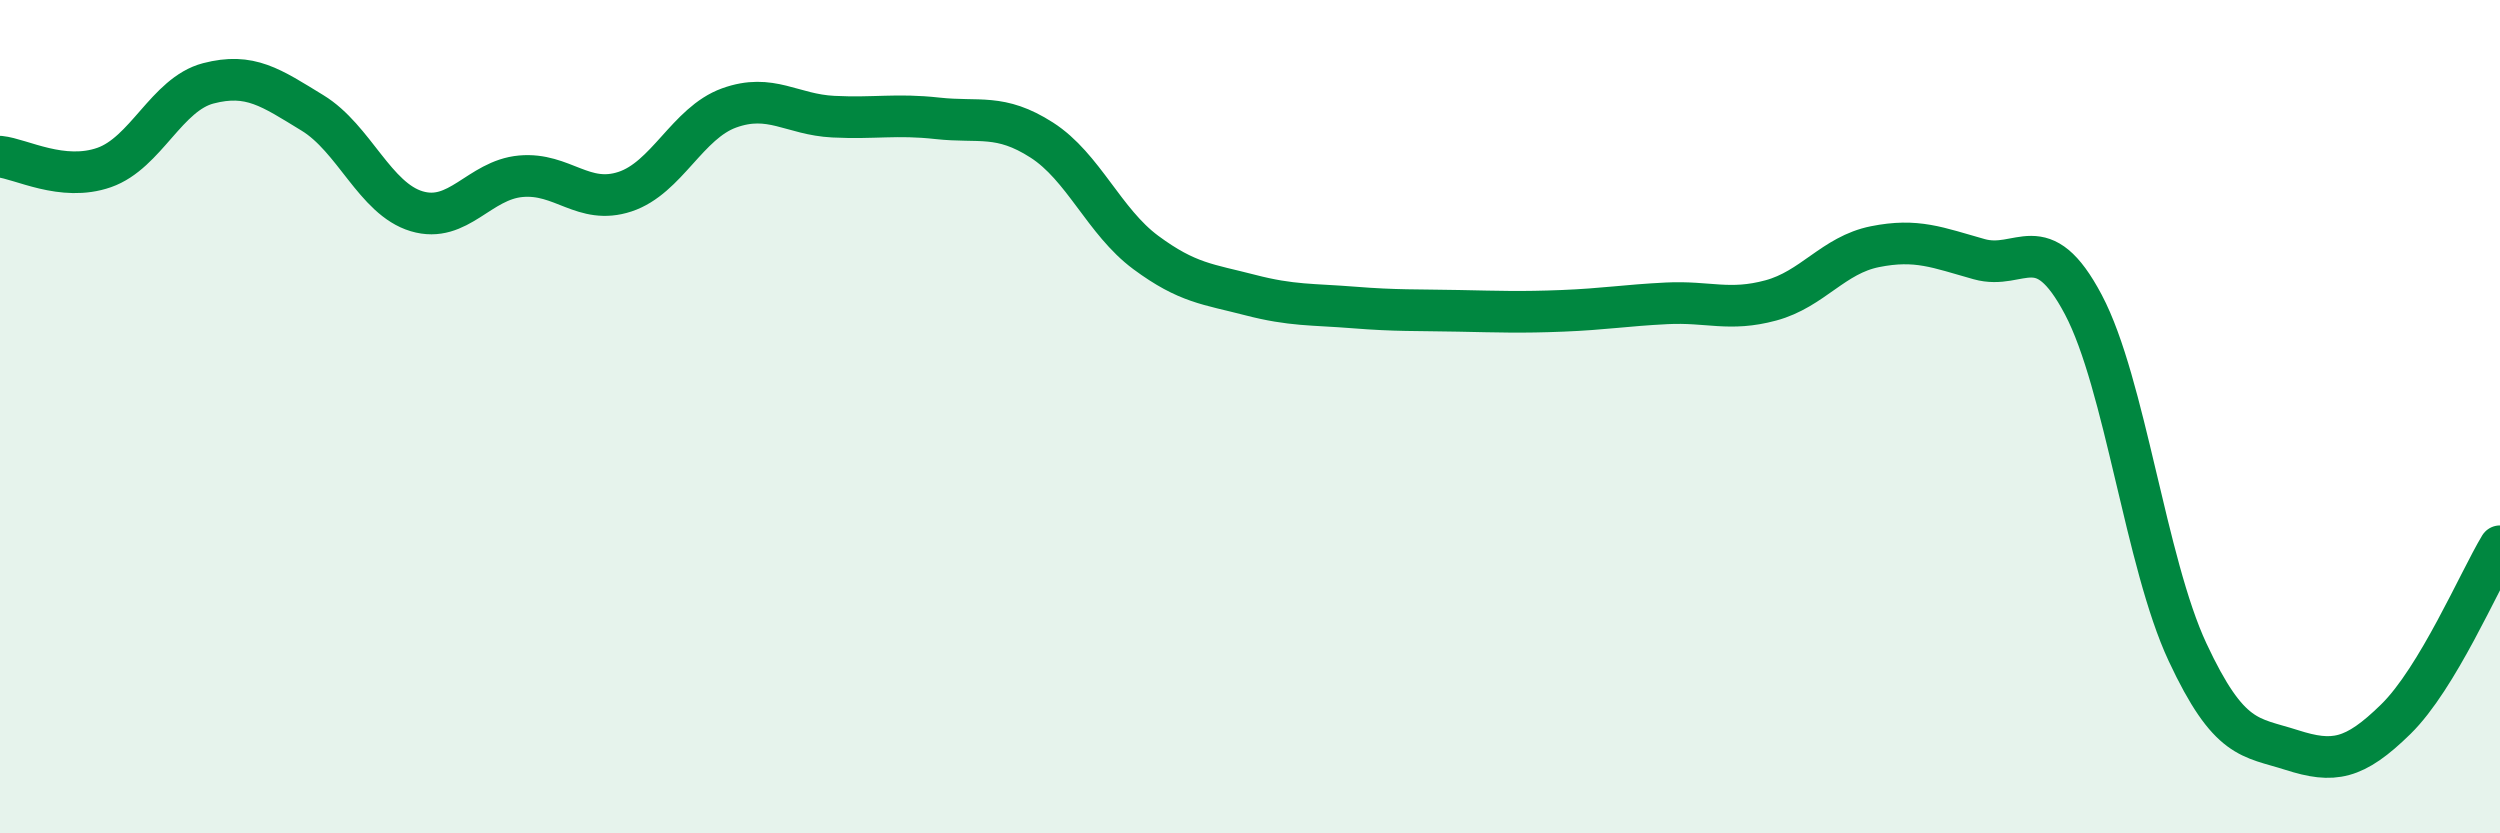
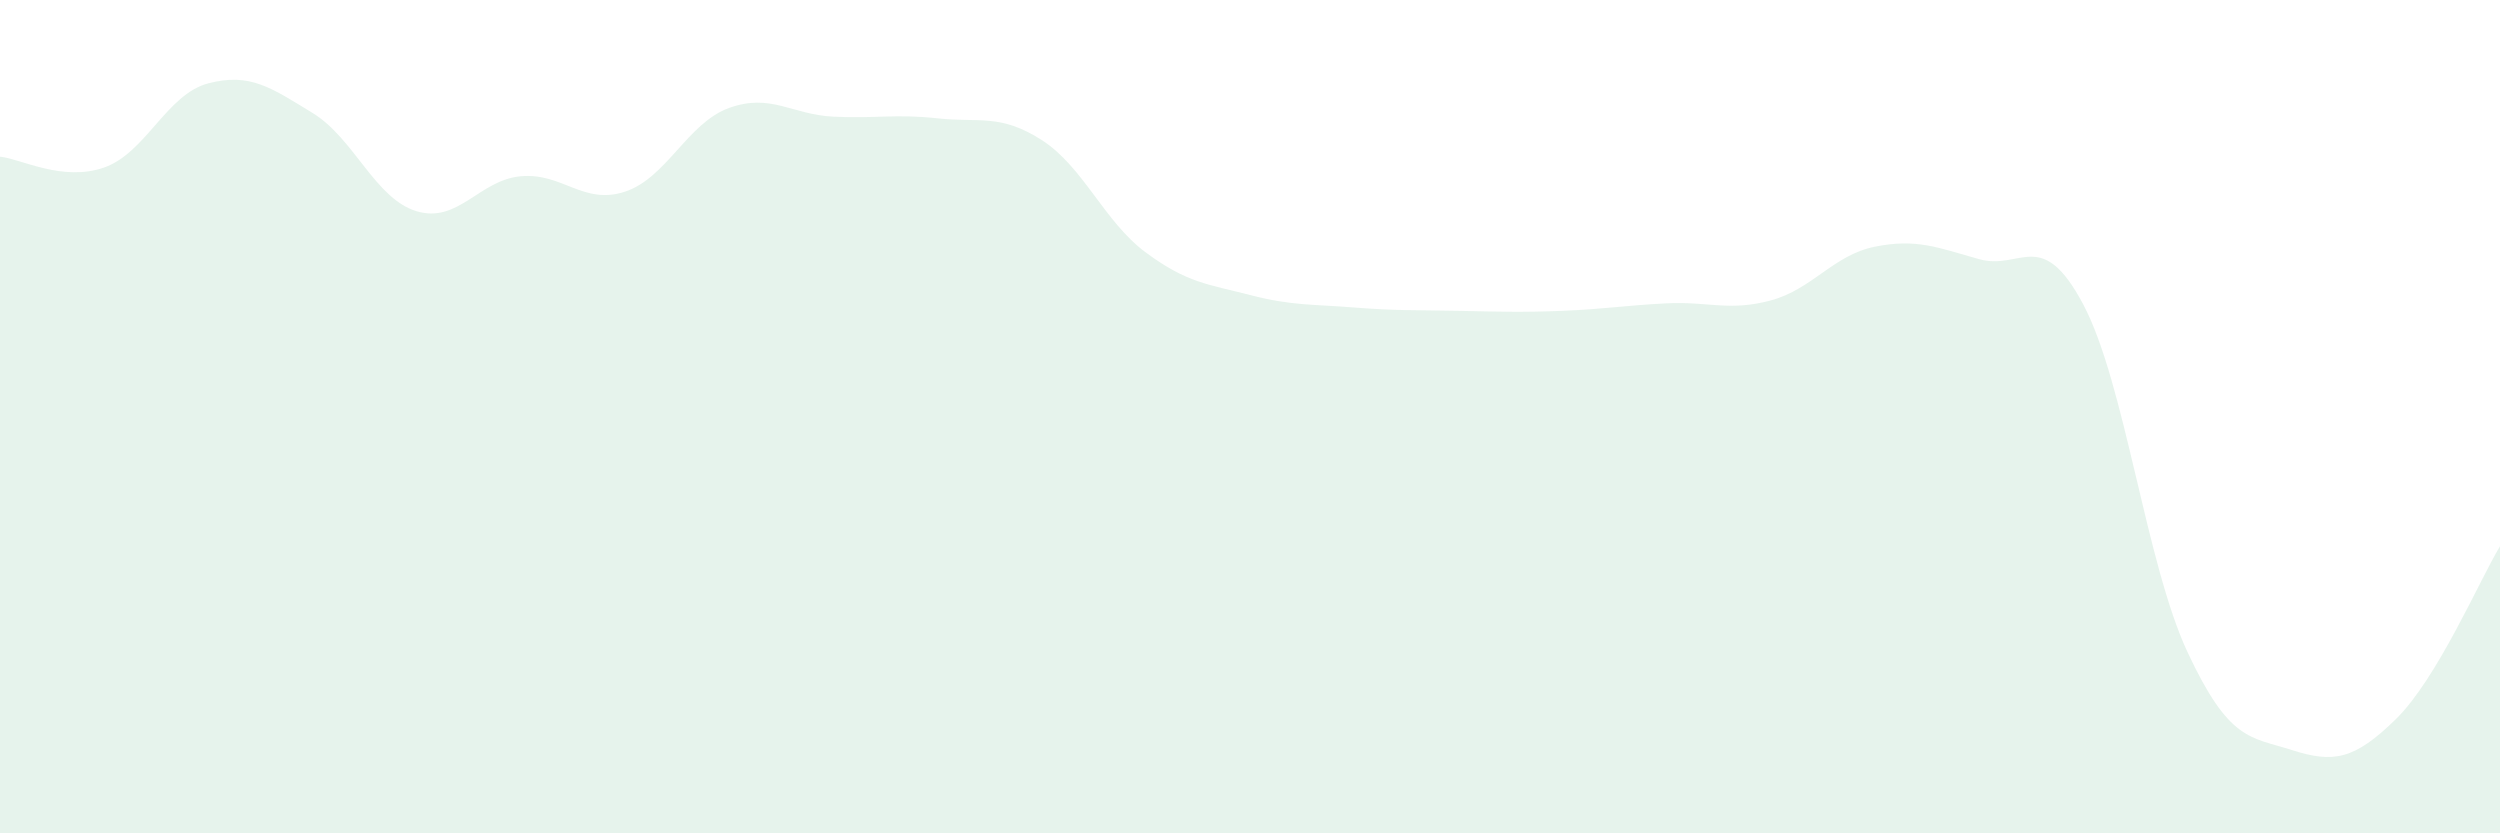
<svg xmlns="http://www.w3.org/2000/svg" width="60" height="20" viewBox="0 0 60 20">
  <path d="M 0,3.76 C 0.5,3.81 1.5,4.37 2.5,4.02 C 3.5,3.67 4,2.26 5,2 C 6,1.74 6.5,2.1 7.5,2.71 C 8.5,3.32 9,4.77 10,5.07 C 11,5.37 11.5,4.32 12.5,4.23 C 13.5,4.14 14,4.93 15,4.6 C 16,4.27 16.5,2.95 17.5,2.59 C 18.5,2.23 19,2.75 20,2.8 C 21,2.85 21.5,2.73 22.5,2.84 C 23.5,2.95 24,2.72 25,3.36 C 26,4 26.5,5.32 27.5,6.06 C 28.5,6.8 29,6.82 30,7.08 C 31,7.34 31.5,7.3 32.5,7.38 C 33.5,7.46 34,7.44 35,7.46 C 36,7.48 36.5,7.5 37.5,7.46 C 38.5,7.42 39,7.33 40,7.28 C 41,7.23 41.5,7.48 42.5,7.21 C 43.5,6.94 44,6.12 45,5.92 C 46,5.72 46.5,5.94 47.5,6.22 C 48.5,6.5 49,5.42 50,7.31 C 51,9.2 51.5,13.51 52.5,15.65 C 53.5,17.79 54,17.68 55,18 C 56,18.32 56.5,18.24 57.5,17.26 C 58.5,16.28 59.5,13.94 60,13.11L60 20L0 20Z" fill="#008740" opacity="0.1" stroke-linecap="round" stroke-linejoin="round" />
-   <path d="M 0,3.76 C 0.5,3.81 1.5,4.37 2.5,4.02 C 3.5,3.67 4,2.26 5,2 C 6,1.74 6.5,2.1 7.5,2.71 C 8.5,3.32 9,4.77 10,5.07 C 11,5.37 11.5,4.32 12.5,4.23 C 13.5,4.14 14,4.93 15,4.6 C 16,4.27 16.5,2.95 17.5,2.59 C 18.5,2.23 19,2.75 20,2.8 C 21,2.85 21.5,2.73 22.5,2.84 C 23.5,2.95 24,2.72 25,3.36 C 26,4 26.5,5.32 27.5,6.06 C 28.5,6.8 29,6.82 30,7.08 C 31,7.34 31.5,7.3 32.5,7.38 C 33.5,7.46 34,7.44 35,7.46 C 36,7.48 36.5,7.5 37.5,7.46 C 38.5,7.42 39,7.33 40,7.28 C 41,7.23 41.5,7.48 42.5,7.21 C 43.5,6.94 44,6.12 45,5.92 C 46,5.72 46.5,5.94 47.5,6.22 C 48.5,6.5 49,5.42 50,7.31 C 51,9.2 51.5,13.51 52.5,15.65 C 53.5,17.79 54,17.68 55,18 C 56,18.32 56.5,18.24 57.5,17.26 C 58.5,16.28 59.5,13.94 60,13.11" stroke="#008740" stroke-width="1" fill="none" stroke-linecap="round" stroke-linejoin="round" />
</svg>